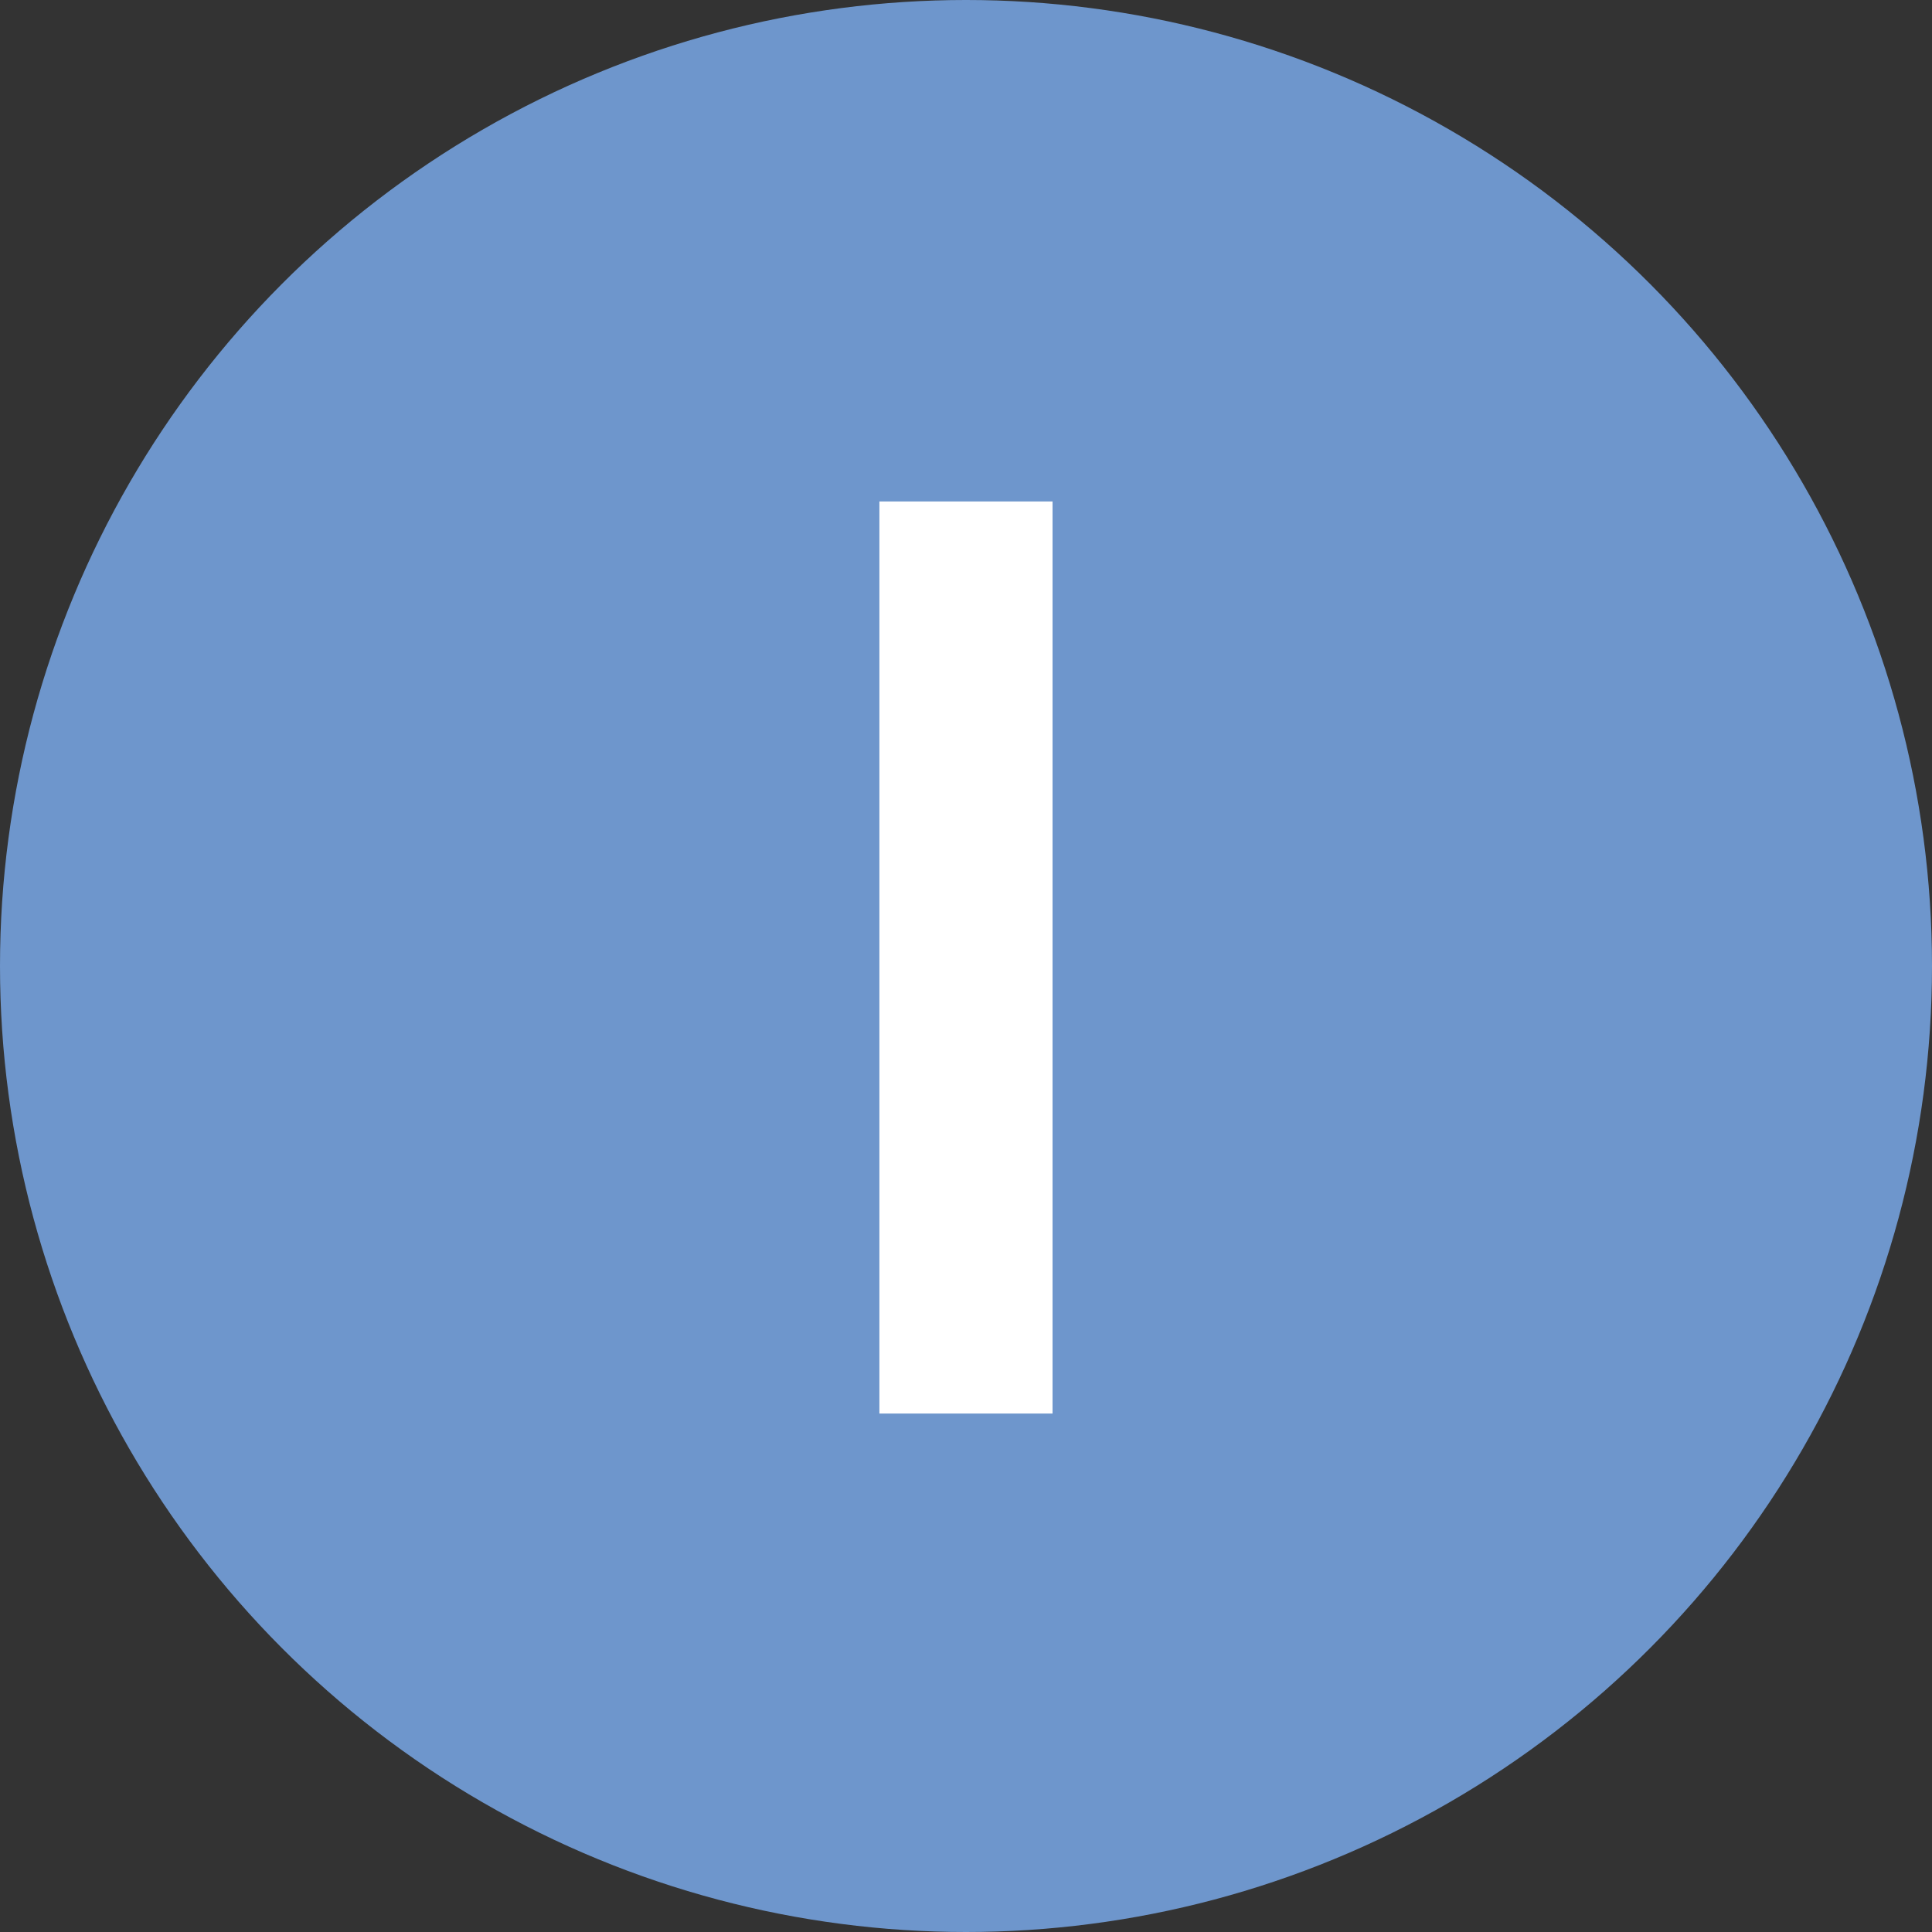
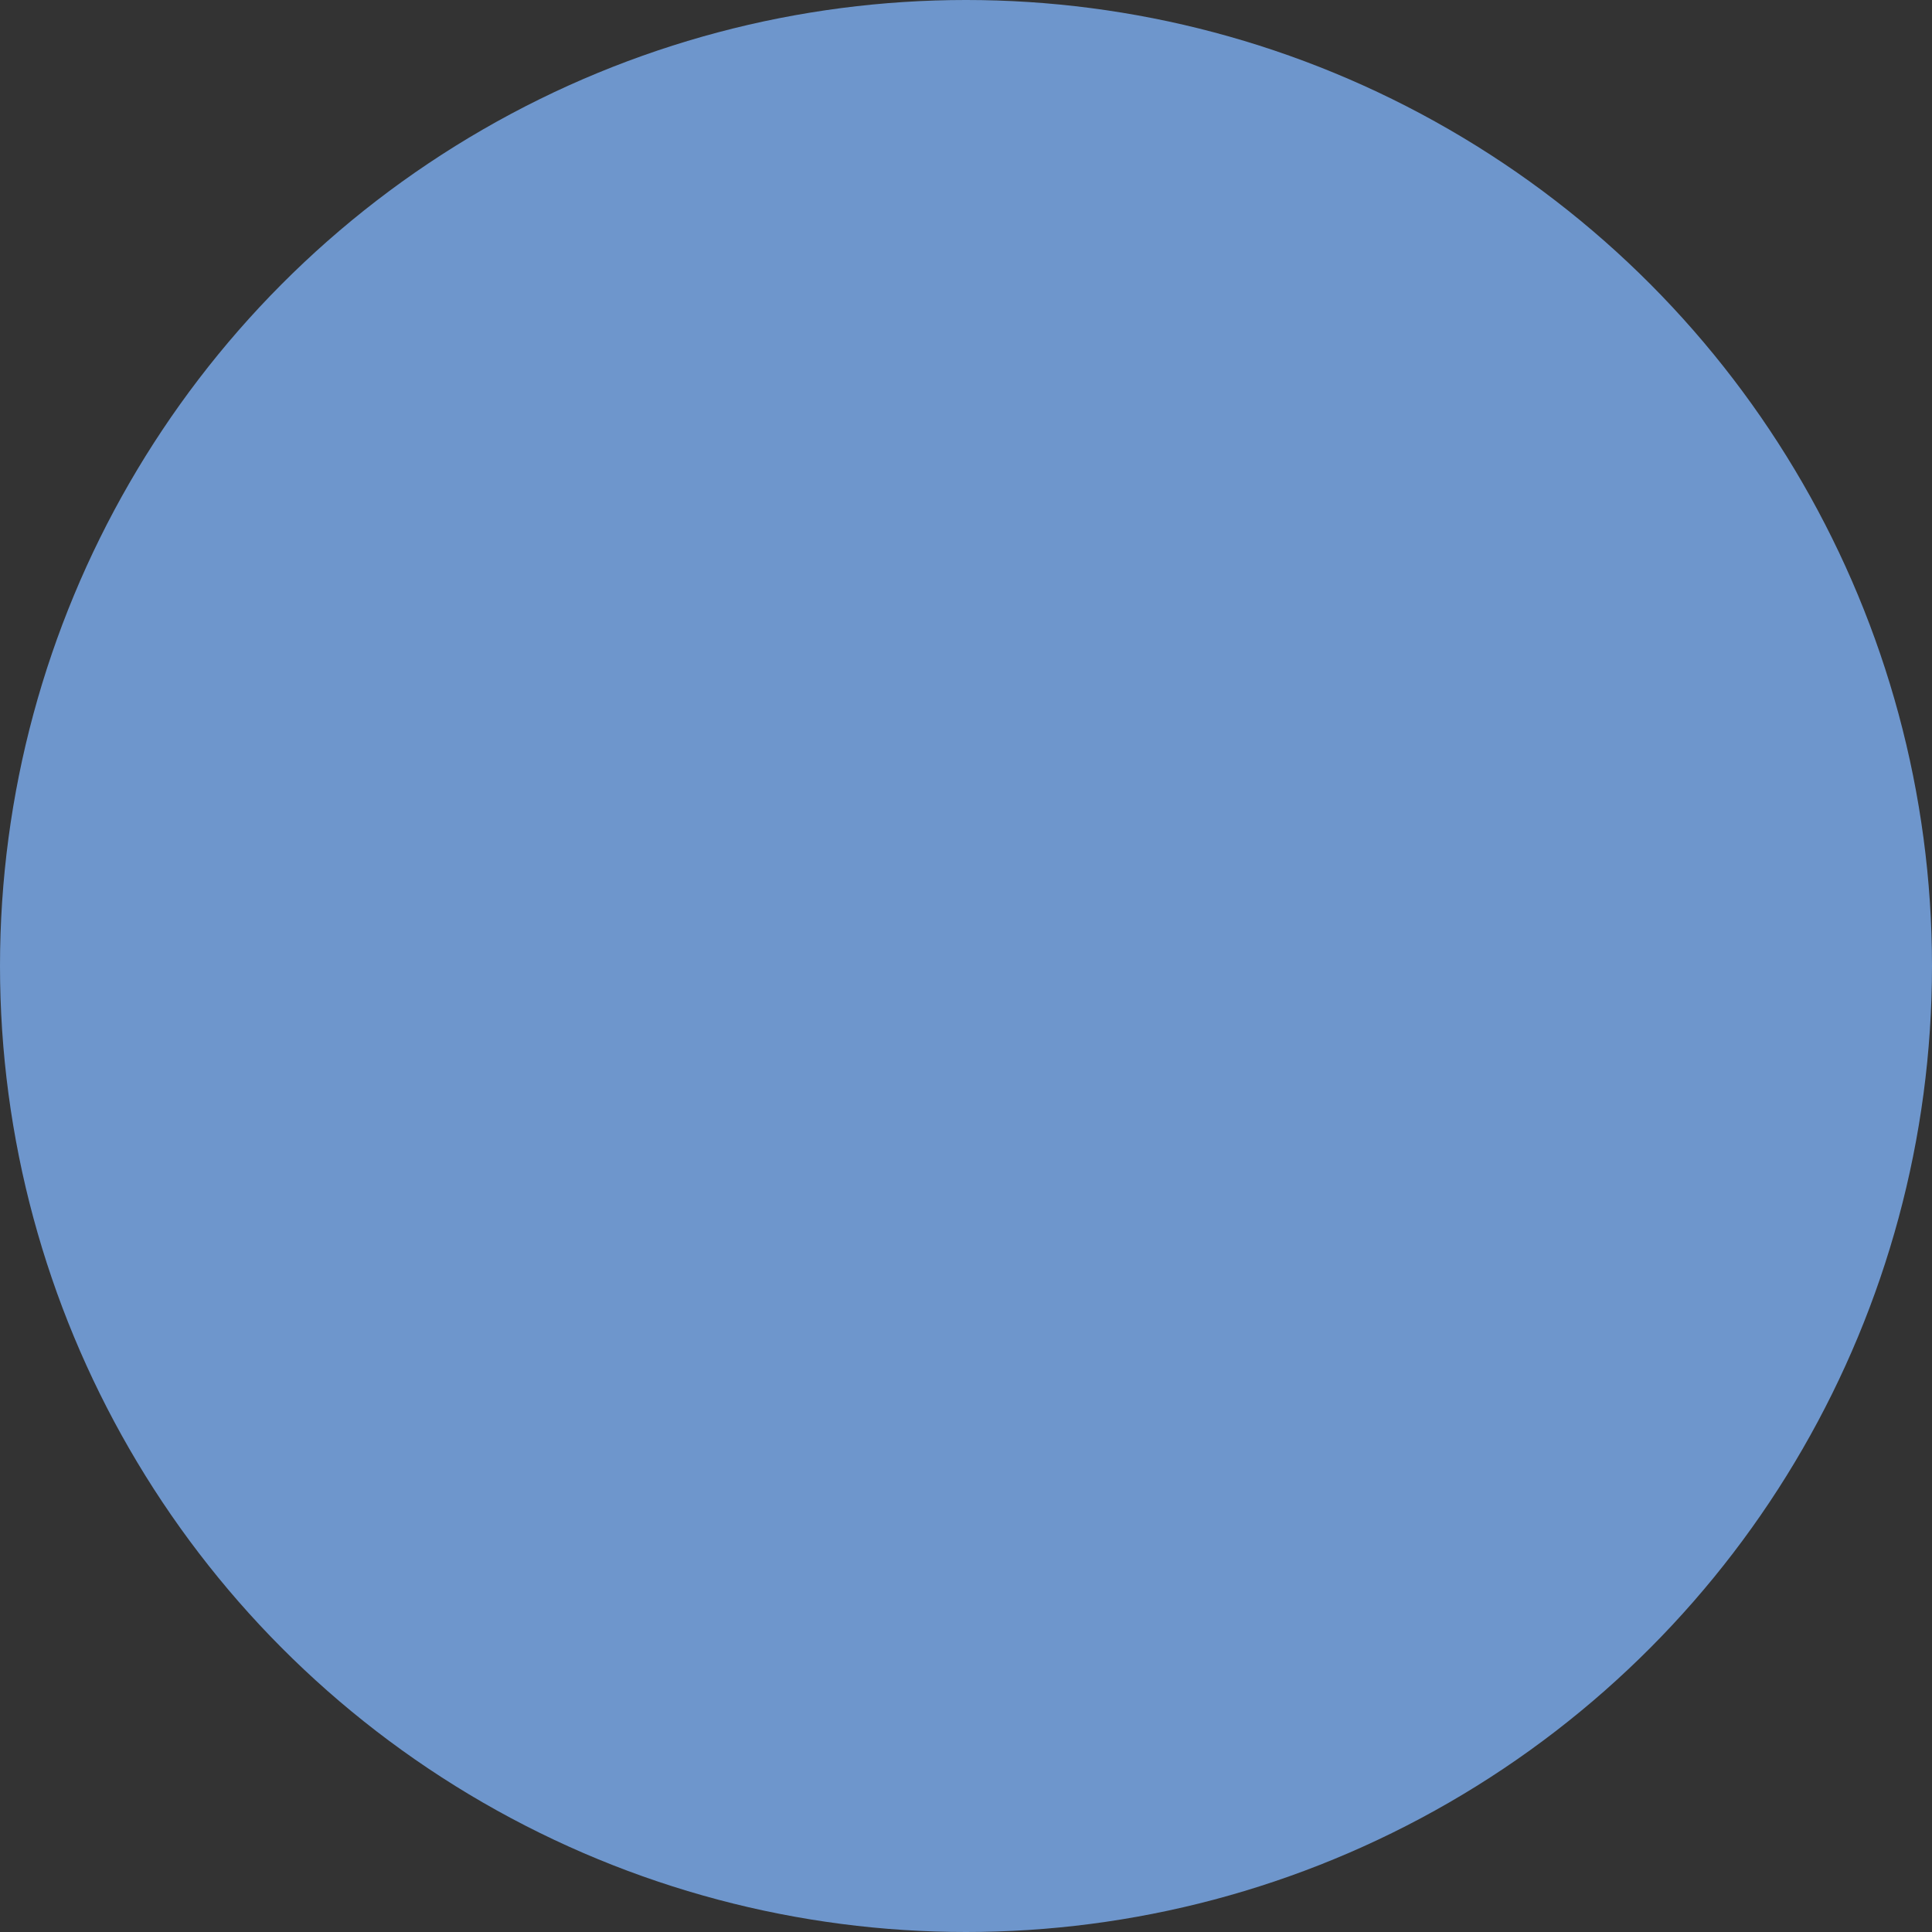
<svg xmlns="http://www.w3.org/2000/svg" id="_レイヤー_2" viewBox="0 0 34 34">
  <rect x="0" y="0" width="34" height="34" fill="#333333" stroke="none" />
  <defs>
    <style>.cls-1{fill:#fff;}.cls-2{fill:#6e96cc;}</style>
  </defs>
  <g id="txt">
    <circle class="cls-2" cx="17" cy="17" r="17" />
-     <path class="cls-1" d="M15.476,8.825h3.047v16.051h-3.047V8.825Z" />
  </g>
</svg>